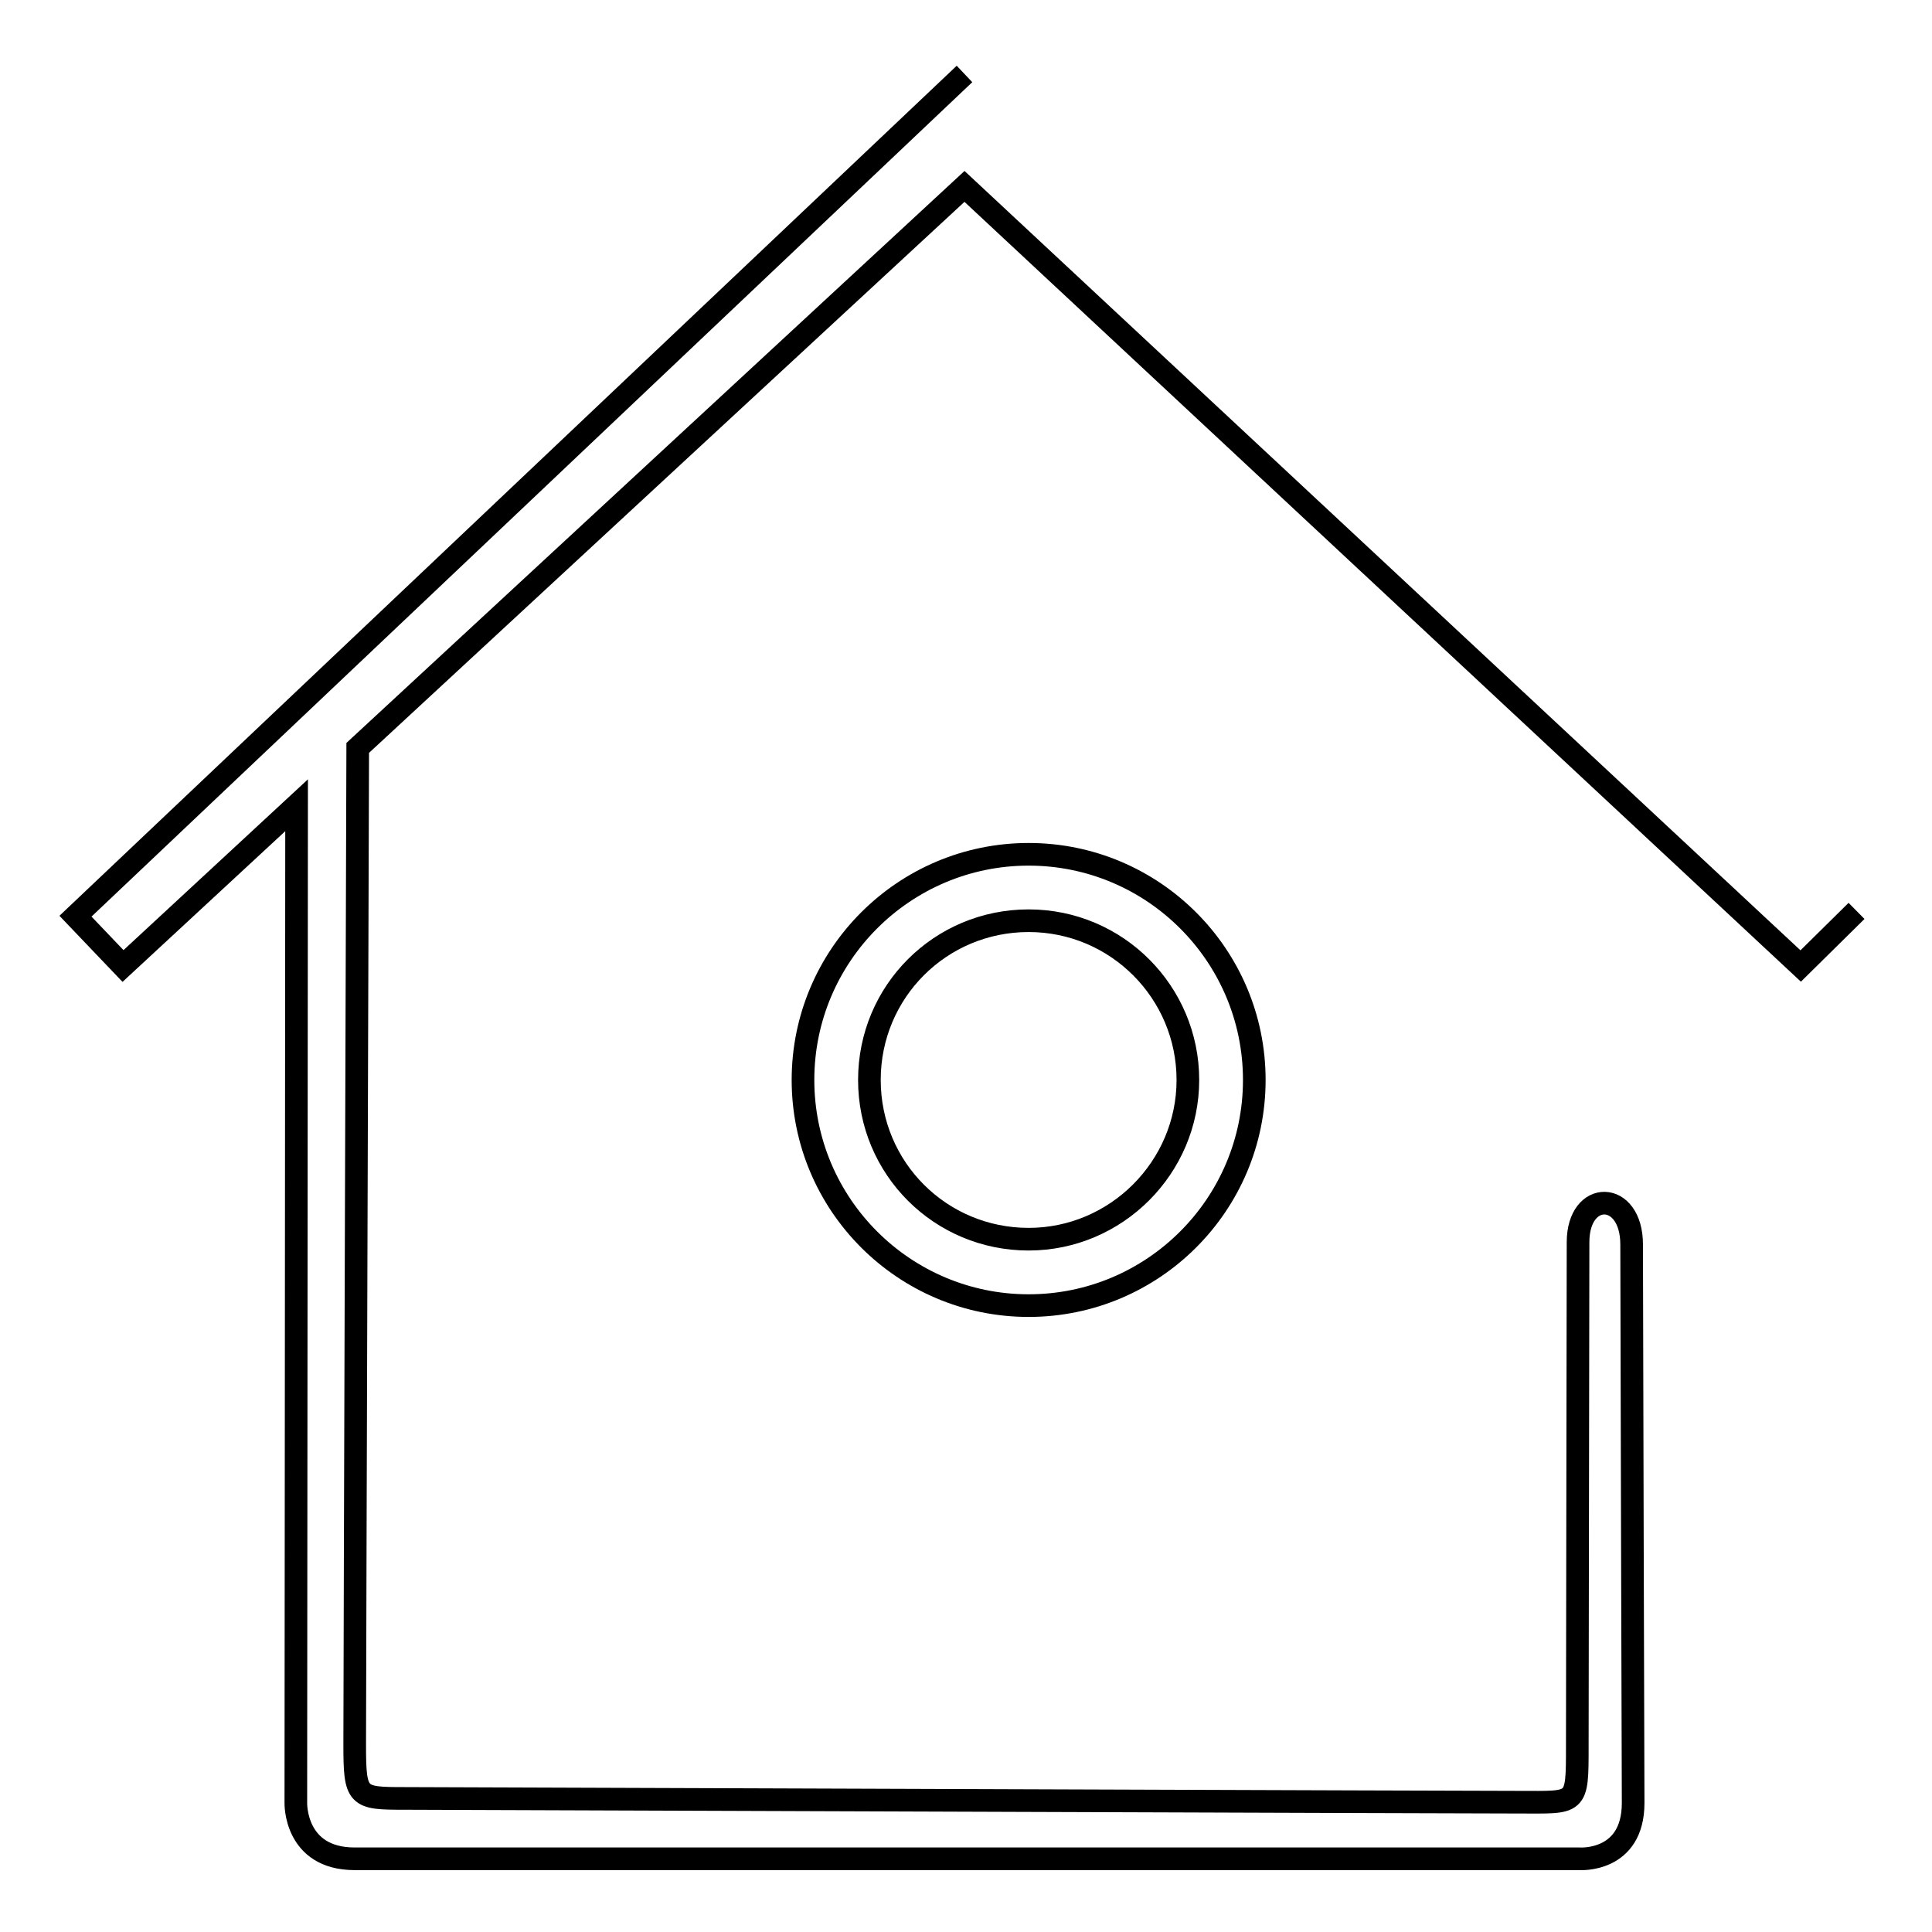
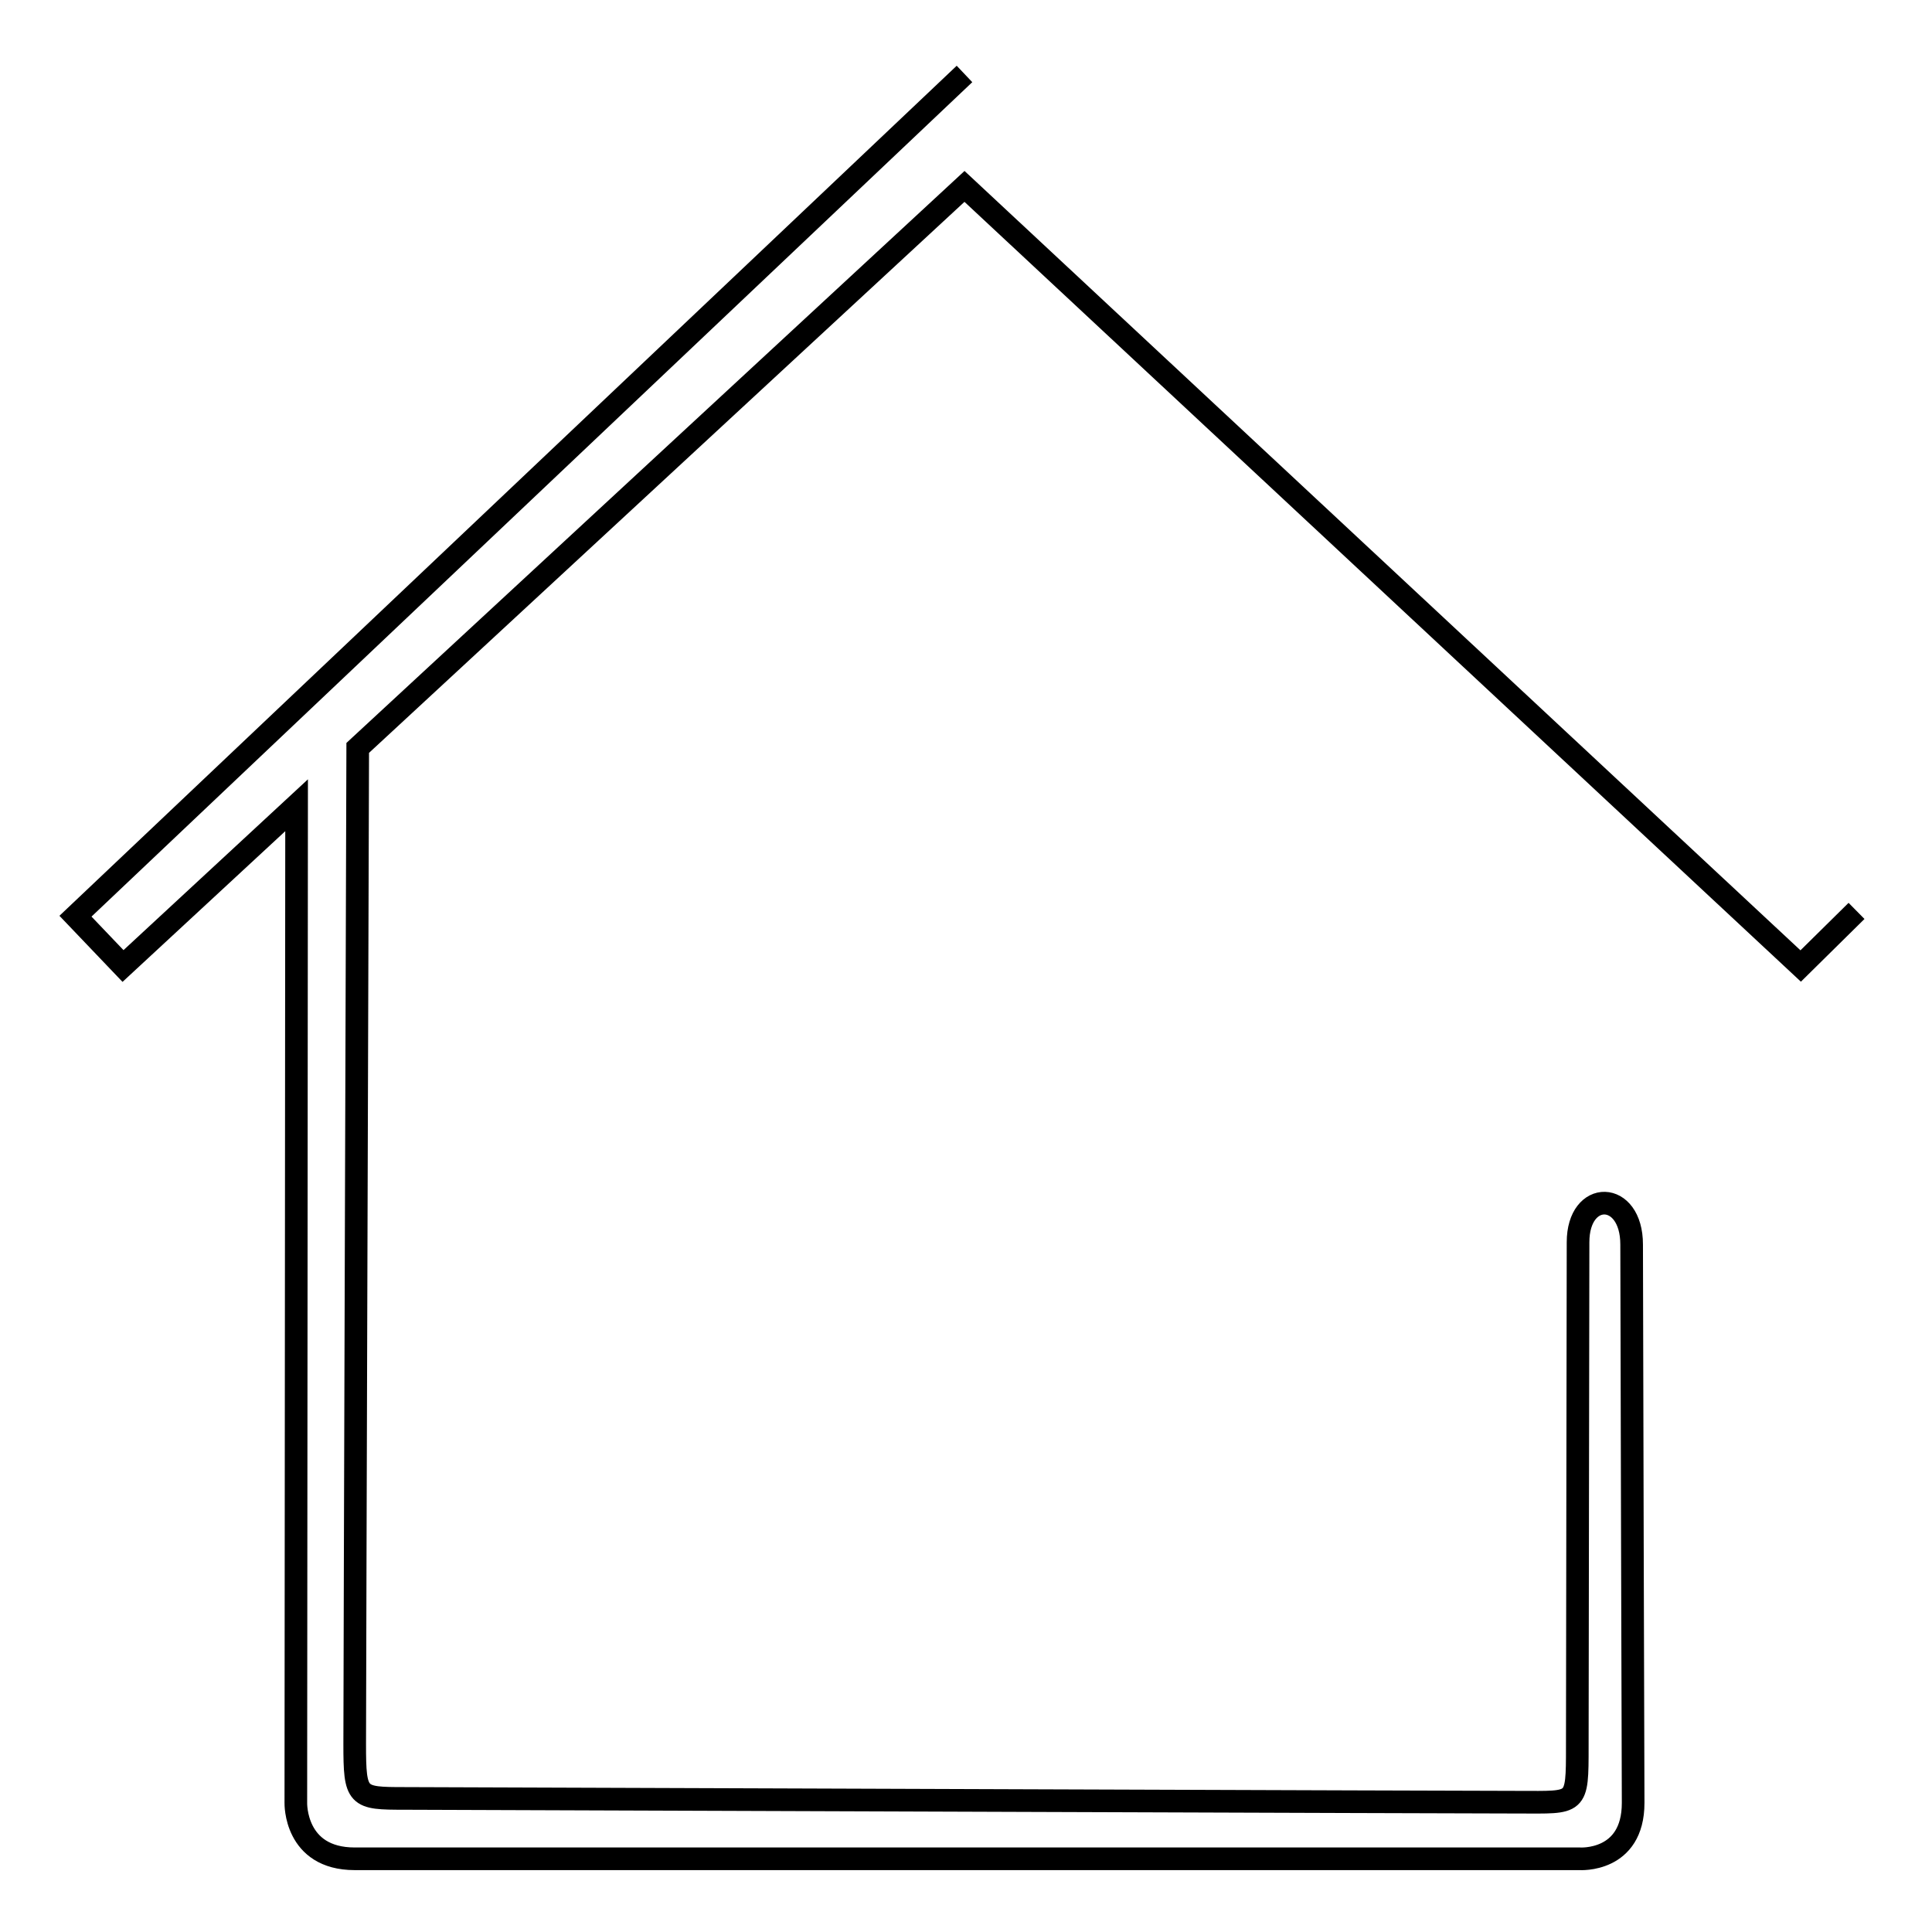
<svg xmlns="http://www.w3.org/2000/svg" version="1.1" x="0px" y="0px" viewBox="0 0 256 256" enable-background="new 0 0 256 256" xml:space="preserve">
  <g>
    <g>
      <path stroke-width="3" fill-opacity="0" stroke="#000000" d="M246,120.7l-7.4,7.3L127.8,24.7L47.4,99.1c0,0-0.4,124.9-0.4,132s0.3,7.2,6.6,7.2c28.7,0.1,141,0.5,147.7,0.5c7.7,0,7.7,0.5,7.7-7.4c0-7.9,0.1-59.8,0.1-66.8c0-7,7.1-6.9,7.1,0.3s0.2,74,0.2,74c0,7.9-7.1,7.4-7.1,7.4H47c-8,0-7.8-7.4-7.8-7.4l0.1-132.2L16.3,128l-6.3-6.6L127.8,9.8" />
-       <path stroke-width="3" fill-opacity="0" stroke="#000000" d="M136.3,113.2c-16.5,0-29.9,13.4-29.9,29.9s13.4,29.9,29.9,29.9c16.5,0,29.9-13.4,29.9-29.9S152.8,113.2,136.3,113.2z M136.3,164.2c-11.7,0-21.1-9.4-21.1-21.1c0-11.7,9.4-21.1,21.1-21.1c11.7,0,21.1,9.5,21.1,21.1S147.9,164.2,136.3,164.2z" />
    </g>
  </g>
</svg>